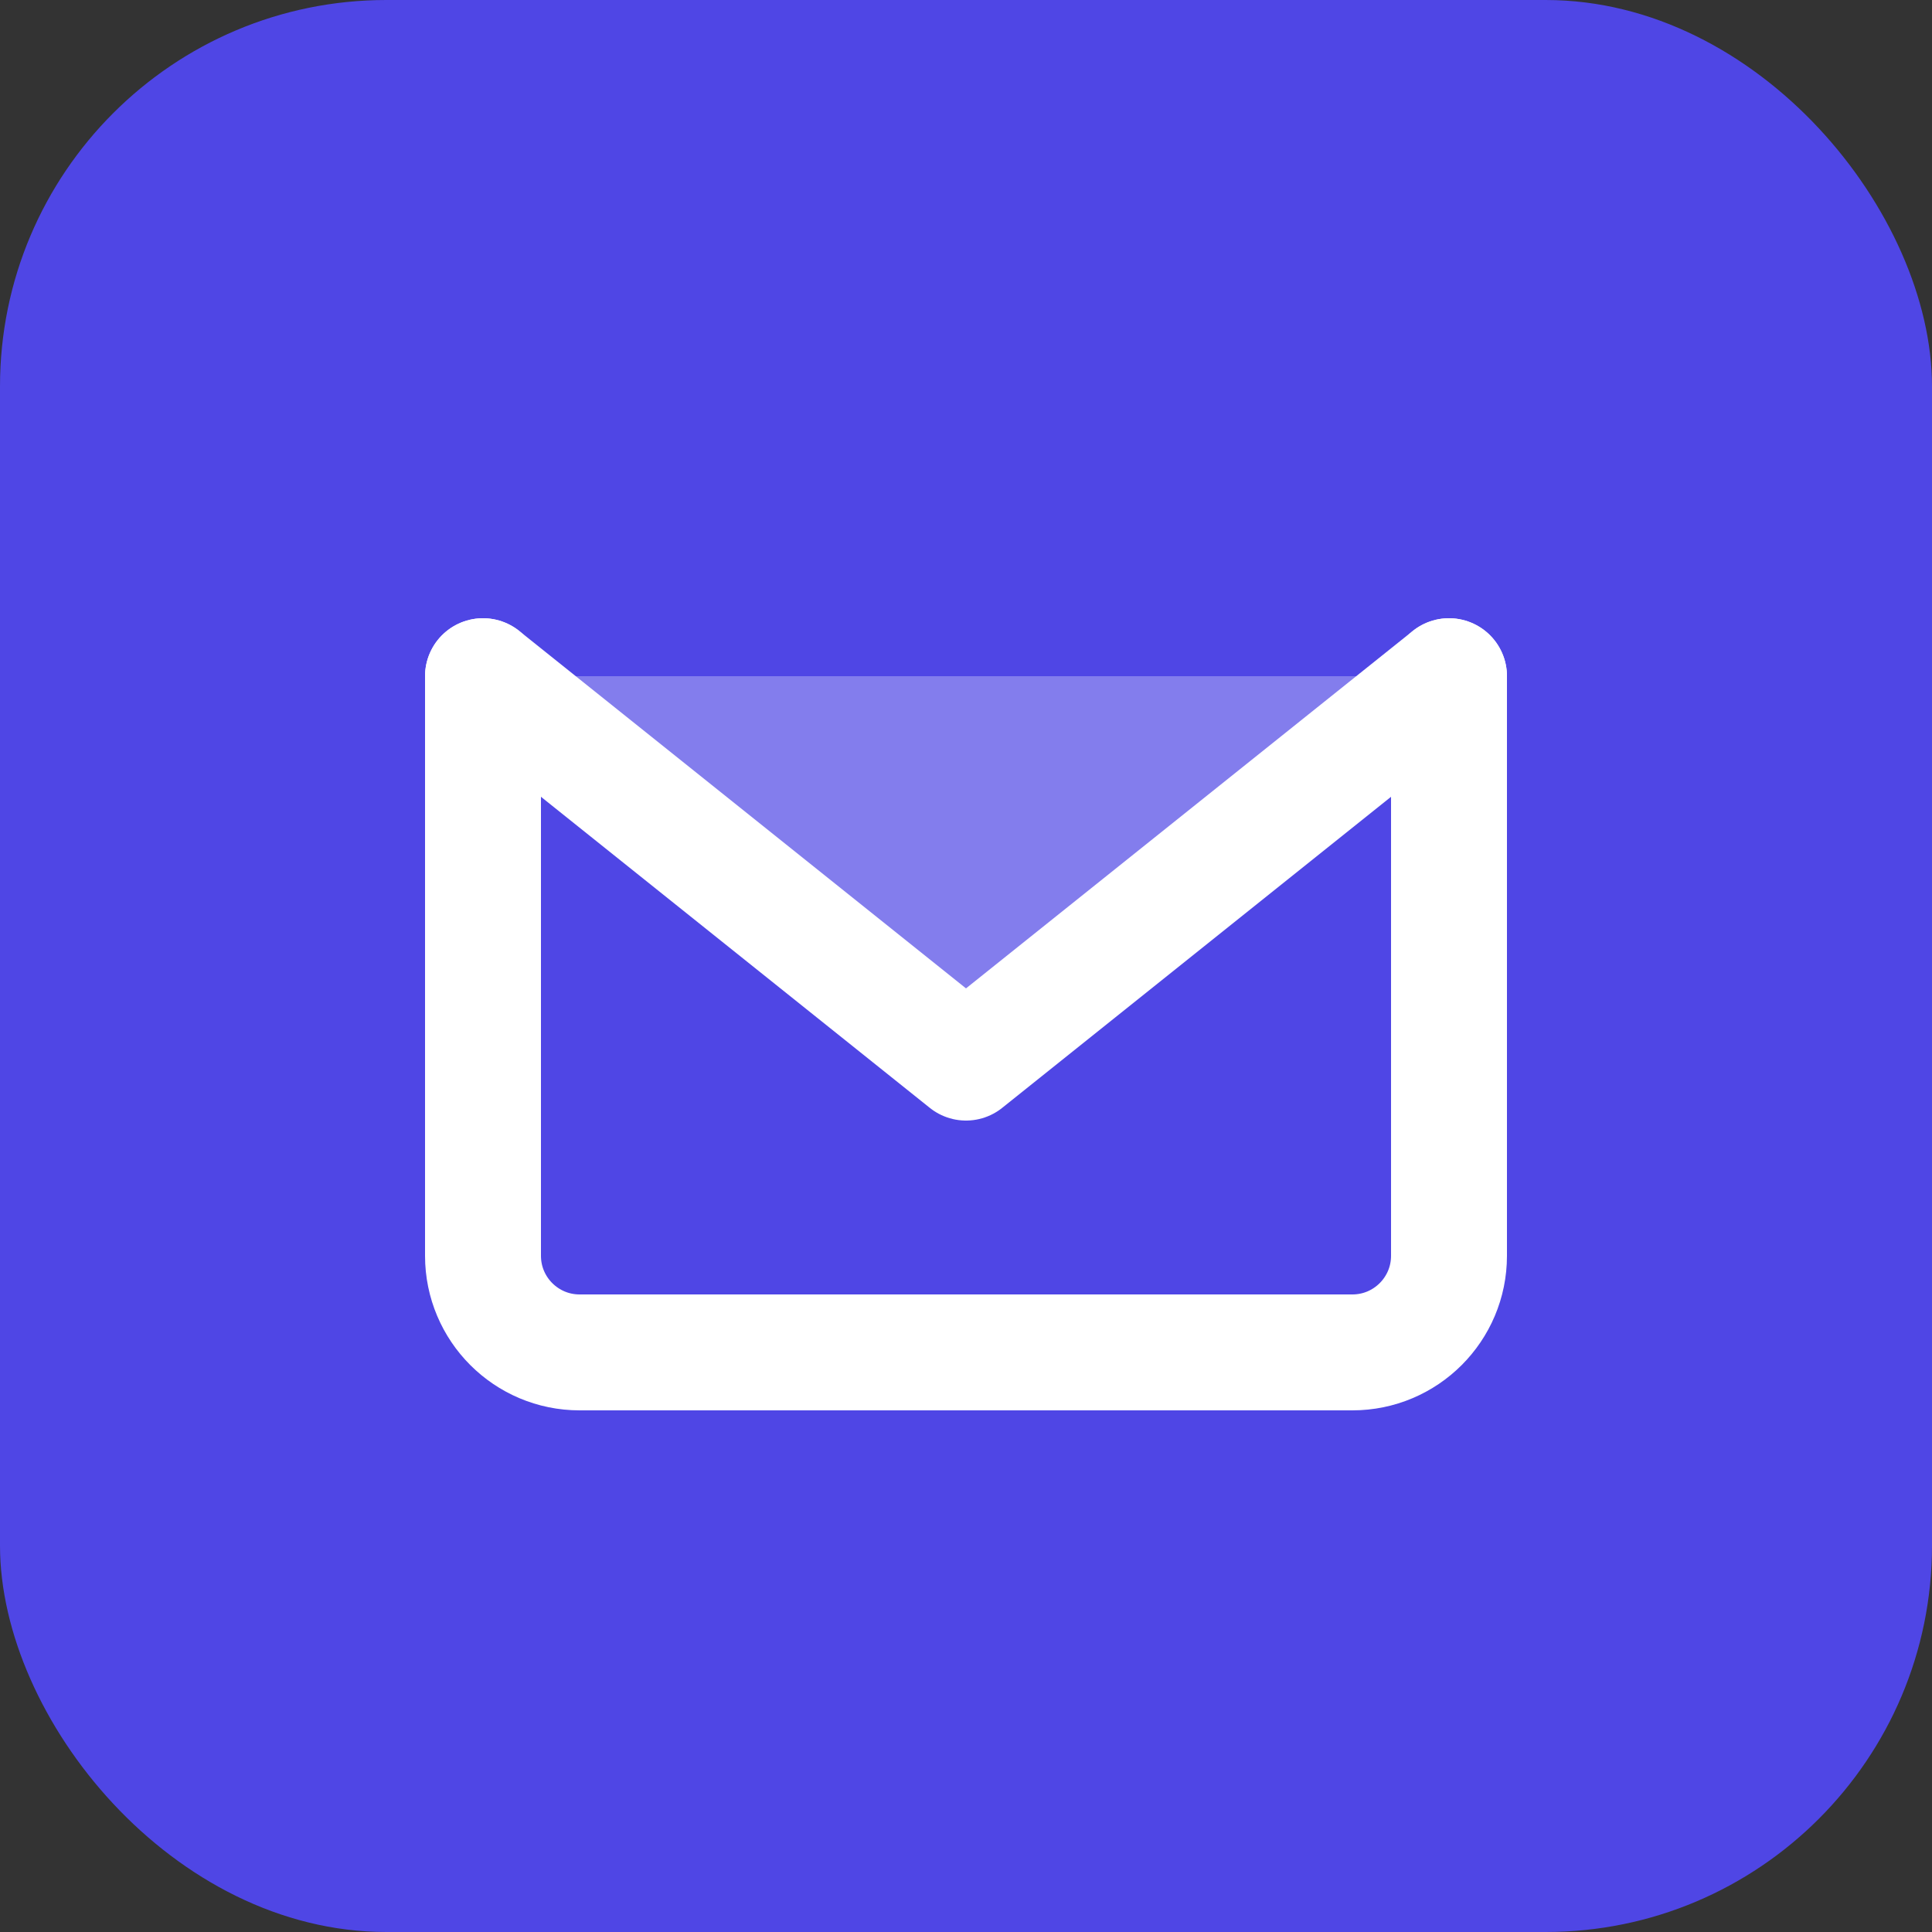
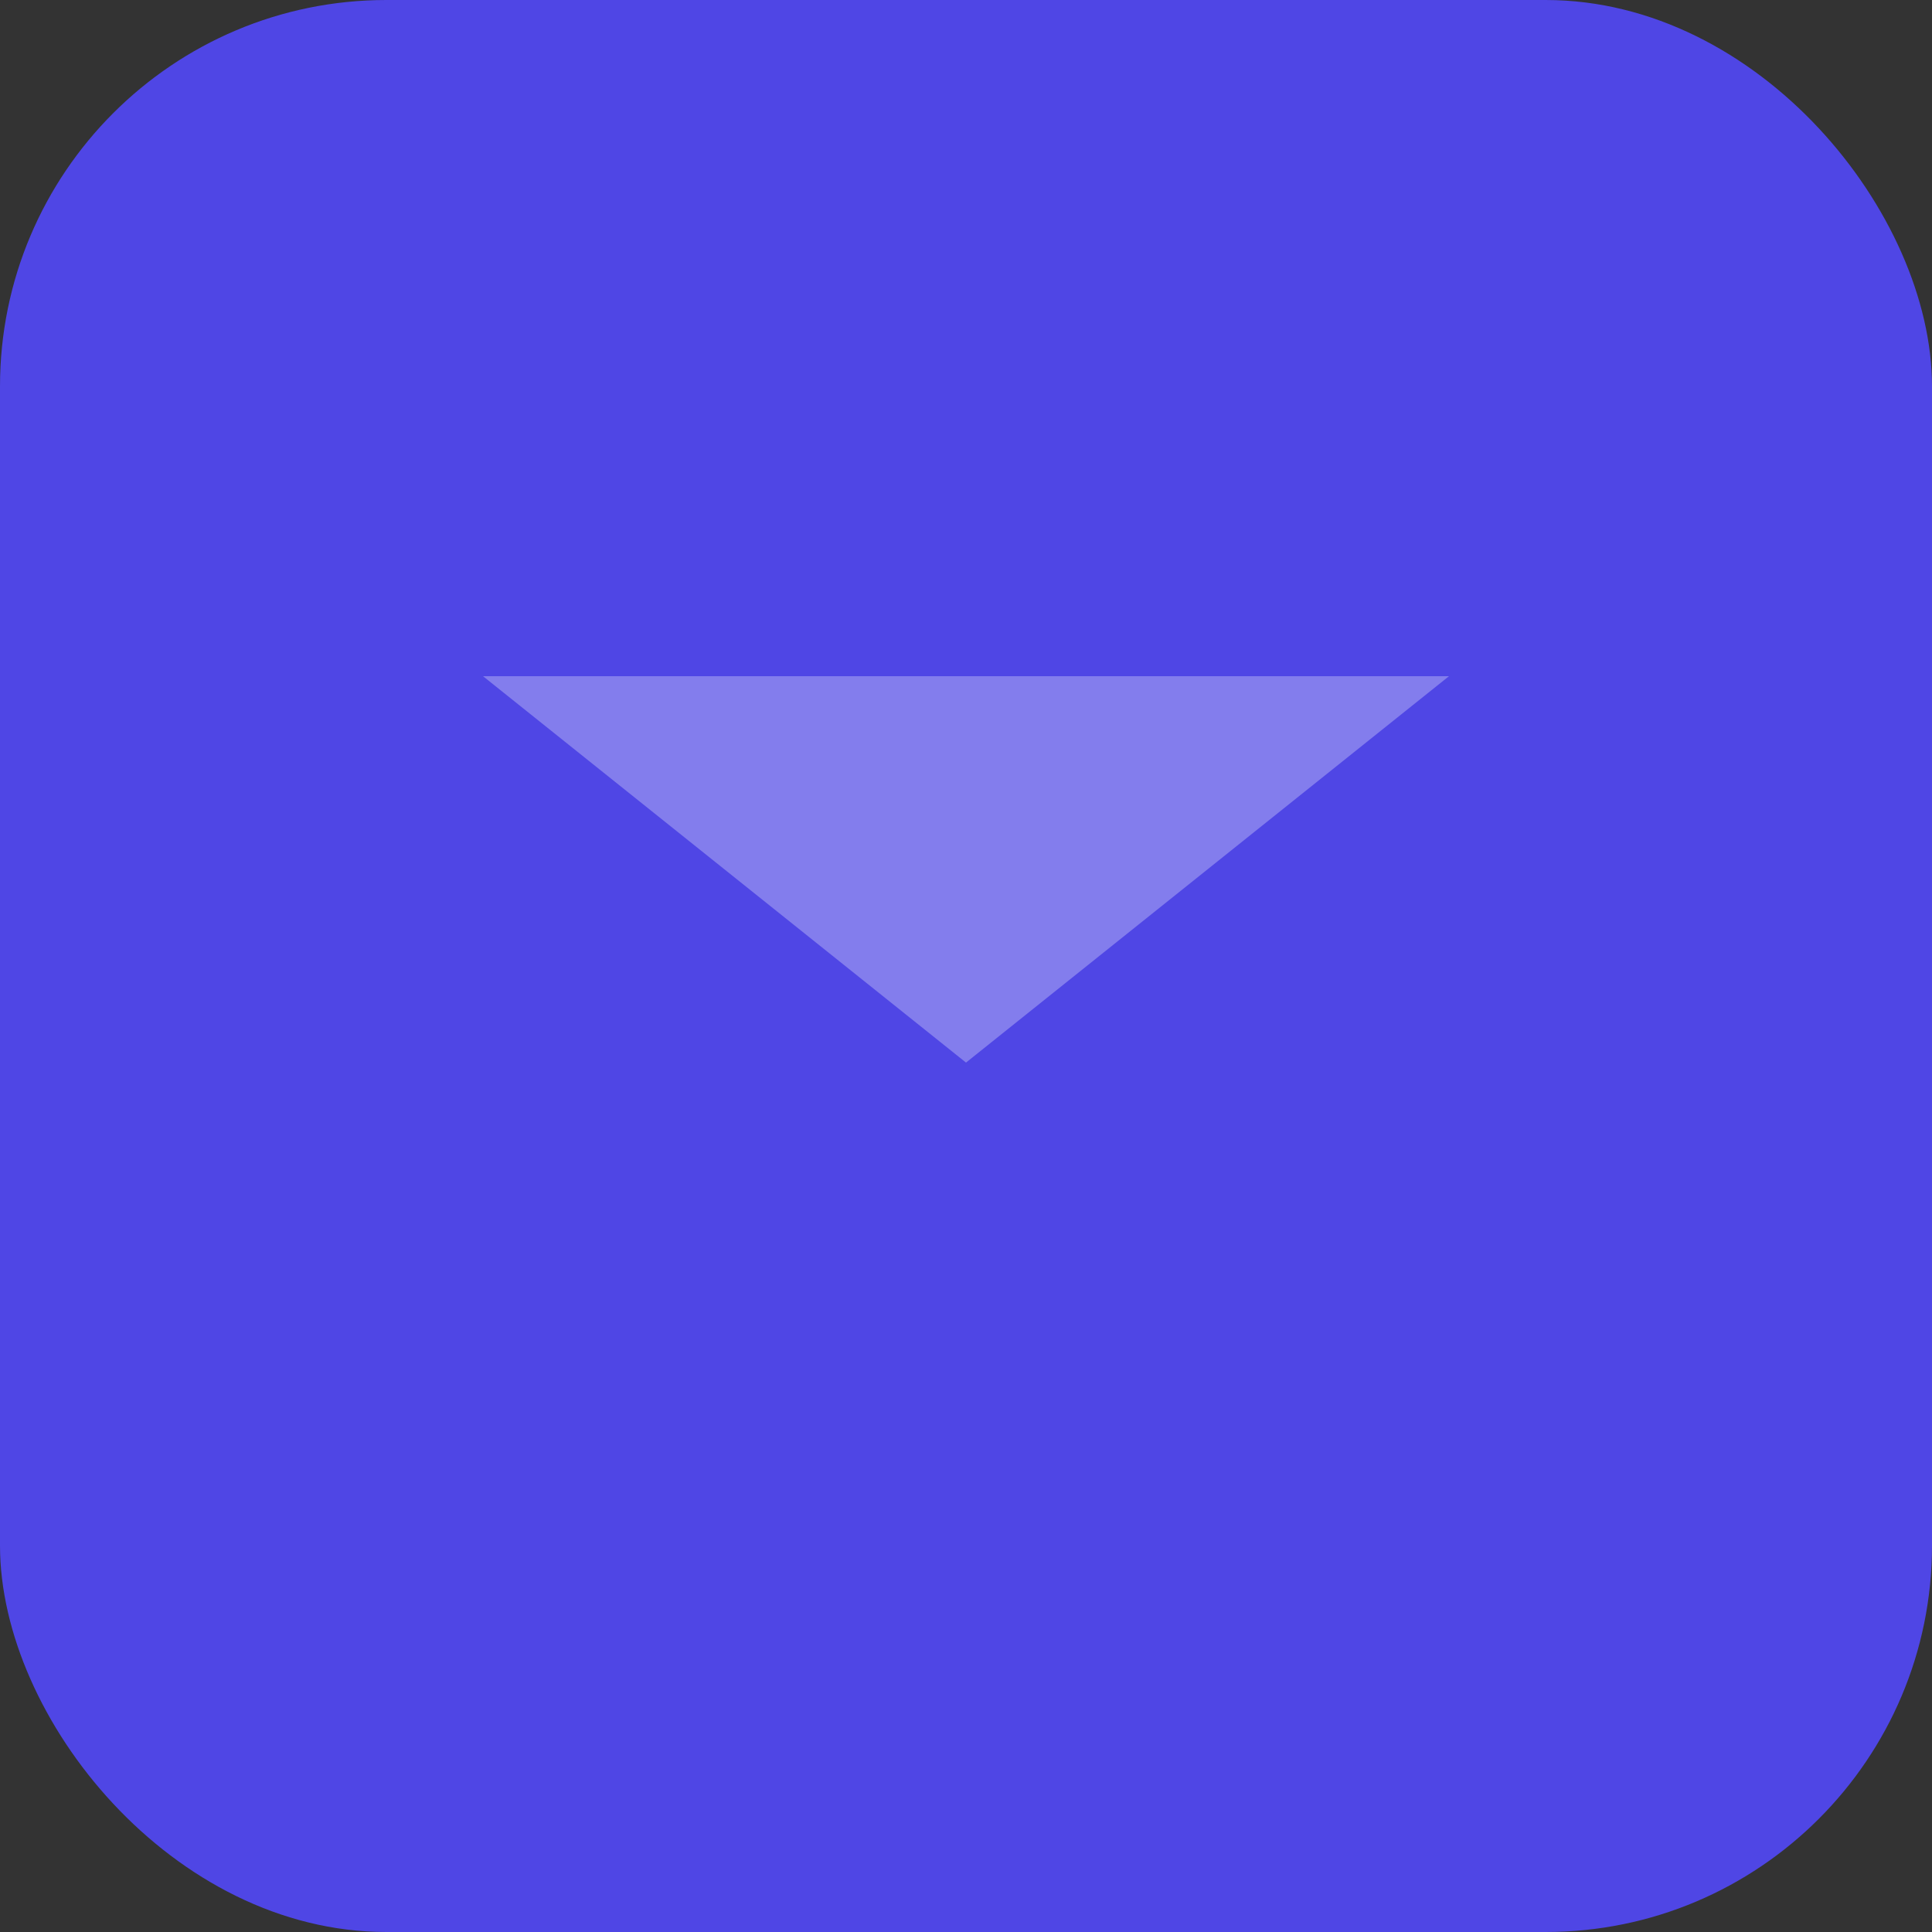
<svg xmlns="http://www.w3.org/2000/svg" viewBox="0 0 100 100" fill="none">
  <rect x="0" y="0" width="100" height="100" fill="#333333" stroke="none" />
  <rect width="100" height="100" rx="20" fill="#4f46e5" />
-   <path d="M25 35L50 55L75 35" stroke="white" stroke-width="6" stroke-linecap="round" stroke-linejoin="round" />
-   <path d="M25 35V65C25 67.761 27.239 70 30 70H70C72.761 70 75 67.761 75 65V35" stroke="white" stroke-width="6" stroke-linecap="round" stroke-linejoin="round" />
  <path d="M25 35L50 55L75 35H25Z" fill="white" fill-opacity="0.3" />
</svg>